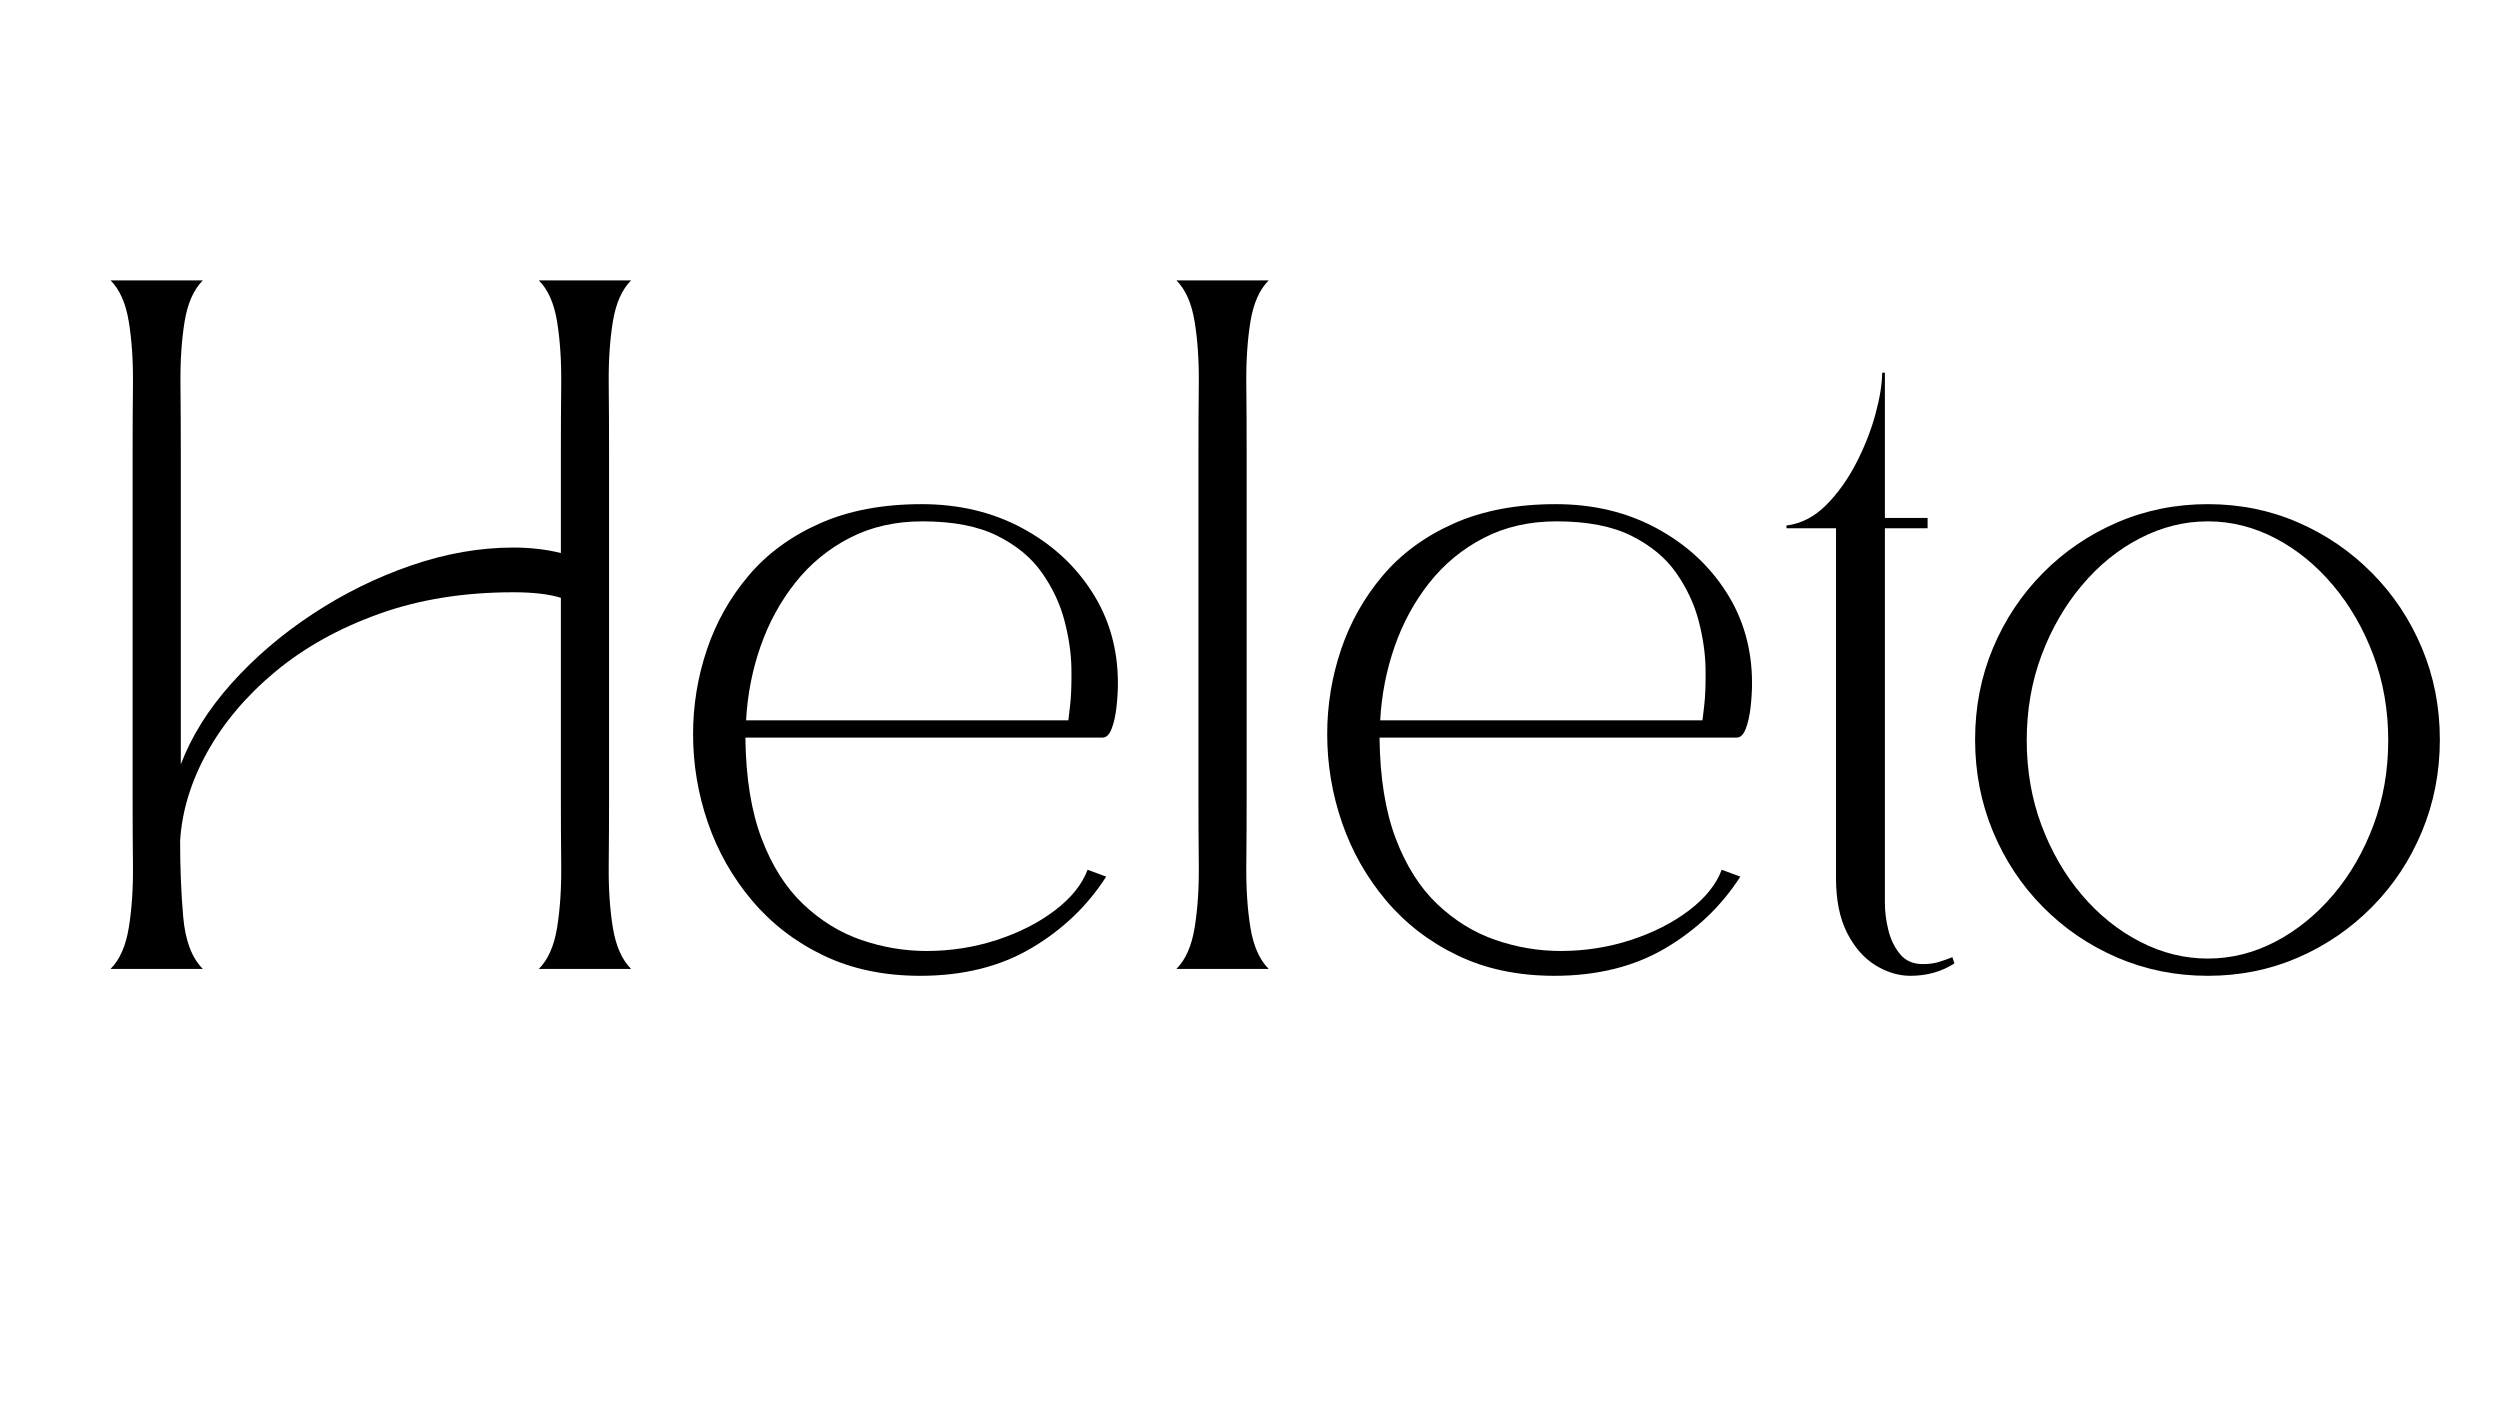
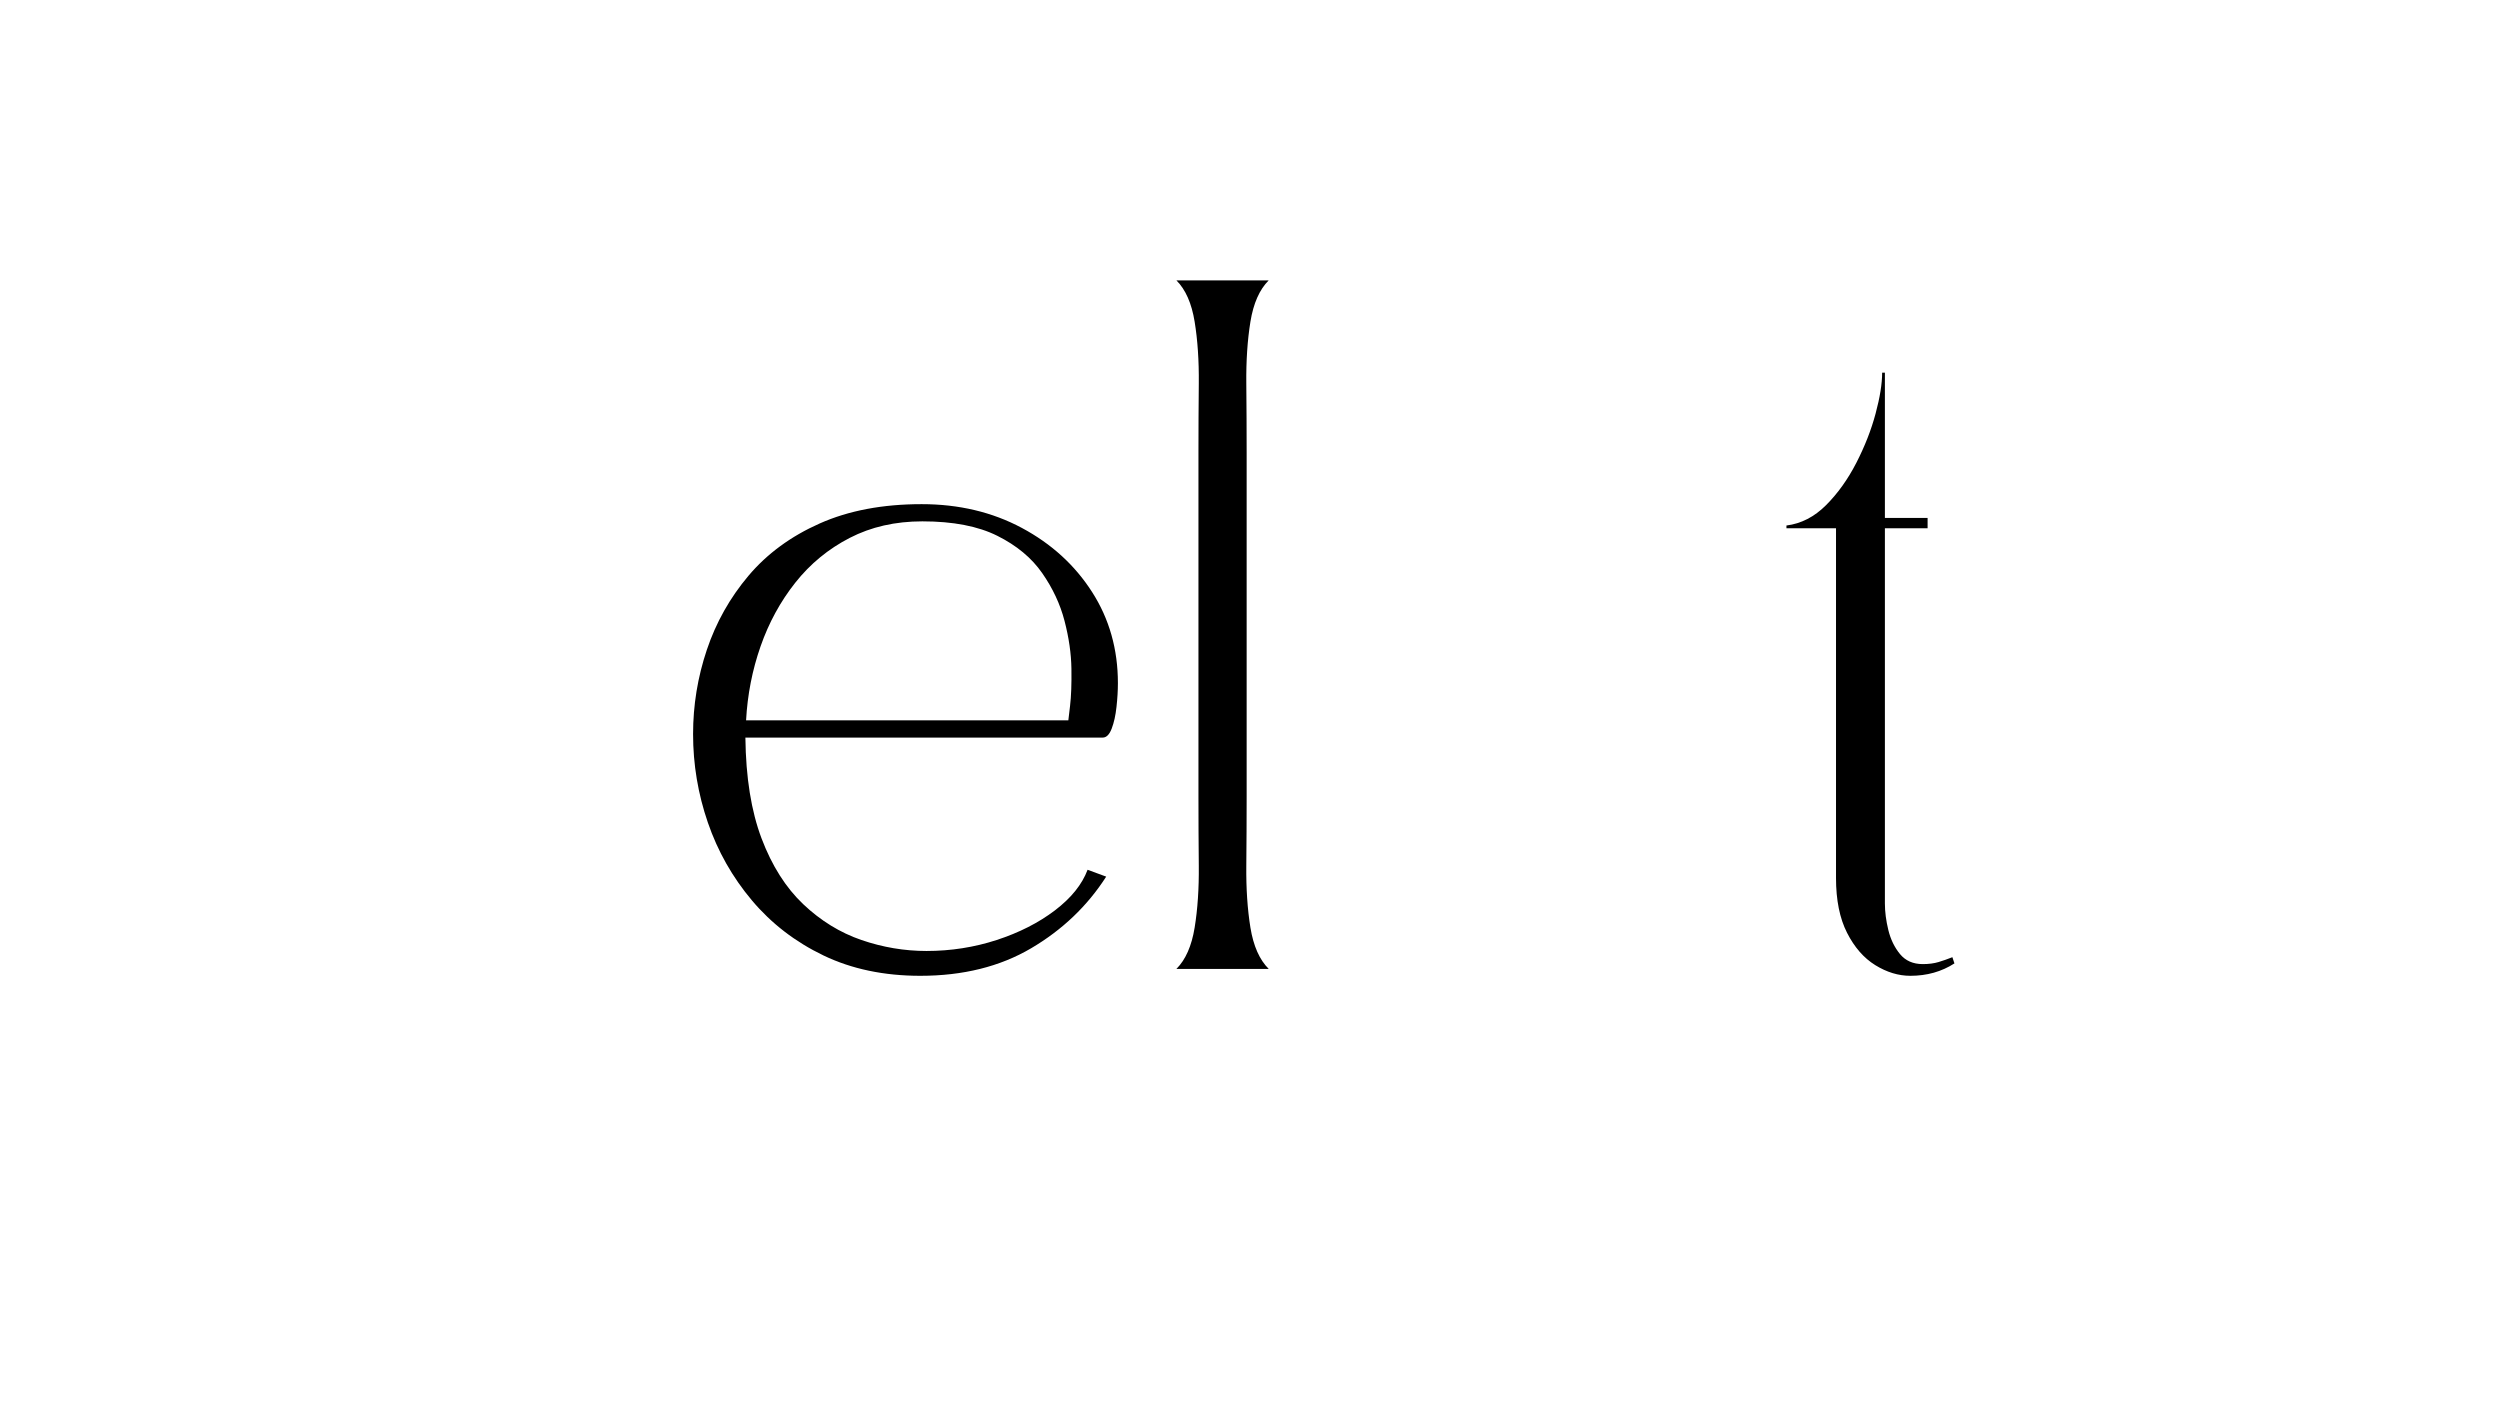
<svg xmlns="http://www.w3.org/2000/svg" version="1.2" preserveAspectRatio="xMidYMid meet" height="768" viewBox="0 0 1024.5 576" zoomAndPan="magnify" width="1366">
  <defs />
  <g id="0400303eba">
    <g style="fill:#000000;fill-opacity:1;">
      <g transform="translate(34.032, 397.056)">
-         <path d="M 11.281 0 C 15.039 -3.758 17.531 -9.398 18.75 -16.922 C 19.977 -24.453 20.547 -32.922 20.453 -42.328 C 20.359 -51.734 20.312 -61.133 20.312 -70.531 L 20.312 -211.609 C 20.312 -221.016 20.359 -230.422 20.453 -239.828 C 20.547 -249.234 19.977 -257.695 18.75 -265.219 C 17.531 -272.75 15.039 -278.395 11.281 -282.156 L 49.094 -282.156 C 45.332 -278.395 42.836 -272.75 41.609 -265.219 C 40.391 -257.695 39.828 -249.234 39.922 -239.828 C 40.016 -230.422 40.062 -221.016 40.062 -211.609 L 40.062 -83.797 C 44.395 -95.273 51.305 -106.328 60.797 -116.953 C 70.297 -127.578 81.395 -137.07 94.094 -145.438 C 106.789 -153.812 120.238 -160.441 134.438 -165.328 C 148.645 -170.223 162.613 -172.672 176.344 -172.672 C 183.301 -172.672 189.789 -171.922 195.812 -170.422 L 195.812 -211.609 C 195.812 -221.016 195.859 -230.422 195.953 -239.828 C 196.047 -249.234 195.484 -257.695 194.266 -265.219 C 193.047 -272.75 190.551 -278.395 186.781 -282.156 L 224.594 -282.156 C 220.832 -278.395 218.336 -272.75 217.109 -265.219 C 215.891 -257.695 215.328 -249.234 215.422 -239.828 C 215.516 -230.422 215.562 -221.016 215.562 -211.609 L 215.562 -70.531 C 215.562 -61.133 215.516 -51.734 215.422 -42.328 C 215.328 -32.922 215.891 -24.453 217.109 -16.922 C 218.336 -9.398 220.832 -3.758 224.594 0 L 186.781 0 C 190.551 -3.758 193.047 -9.398 194.266 -16.922 C 195.484 -24.453 196.047 -32.922 195.953 -42.328 C 195.859 -51.734 195.812 -61.133 195.812 -70.531 L 195.812 -152.078 C 190.926 -153.586 184.438 -154.344 176.344 -154.344 C 156.031 -154.344 137.645 -151.379 121.188 -145.453 C 104.727 -139.523 90.57 -131.625 78.719 -121.75 C 66.875 -111.875 57.609 -100.914 50.922 -88.875 C 44.242 -76.844 40.531 -64.711 39.781 -52.484 C 39.781 -41.379 40.203 -30.984 41.047 -21.297 C 41.898 -11.609 44.582 -4.508 49.094 0 Z M 11.281 0" style="stroke:none" />
-       </g>
+         </g>
    </g>
    <g style="fill:#000000;fill-opacity:1;">
      <g transform="translate(269.914, 397.056)">
        <path d="M 14.109 -96.219 C 14.109 -108.062 15.988 -119.578 19.75 -130.766 C 23.508 -141.961 29.195 -152.078 36.812 -161.109 C 44.438 -170.141 54.172 -177.285 66.016 -182.547 C 77.867 -187.816 91.789 -190.453 107.781 -190.453 C 123.02 -190.453 136.703 -187.207 148.828 -180.719 C 160.961 -174.227 170.555 -165.477 177.609 -154.469 C 184.672 -143.469 188.203 -131.008 188.203 -117.094 C 188.203 -114.082 188.008 -110.836 187.625 -107.359 C 187.25 -103.879 186.594 -100.914 185.656 -98.469 C 184.719 -96.02 183.492 -94.797 181.984 -94.797 L 35.547 -94.797 C 35.734 -78.43 37.941 -64.656 42.172 -53.469 C 46.41 -42.281 52.102 -33.297 59.25 -26.516 C 66.395 -19.742 74.344 -14.852 83.094 -11.844 C 91.844 -8.844 100.734 -7.344 109.766 -7.344 C 119.734 -7.344 129.32 -8.844 138.531 -11.844 C 147.75 -14.852 155.695 -18.895 162.375 -23.969 C 169.051 -29.051 173.52 -34.602 175.781 -40.625 L 183.406 -37.812 C 175.688 -25.77 165.43 -15.984 152.641 -8.453 C 139.848 -0.93 124.707 2.828 107.219 2.828 C 92.352 2.828 79.133 0.051 67.562 -5.5 C 56 -11.051 46.219 -18.578 38.219 -28.078 C 30.227 -37.578 24.211 -48.203 20.172 -59.953 C 16.129 -71.711 14.109 -83.801 14.109 -96.219 Z M 35.828 -101.859 L 167.891 -101.859 C 167.891 -101.859 168.125 -103.832 168.594 -107.781 C 169.062 -111.727 169.25 -116.805 169.156 -123.016 C 169.062 -129.223 168.117 -135.758 166.328 -142.625 C 164.547 -149.488 161.488 -156.023 157.156 -162.234 C 152.832 -168.441 146.719 -173.52 138.812 -177.469 C 130.914 -181.426 120.664 -183.406 108.062 -183.406 C 96.969 -183.406 87.047 -181.145 78.297 -176.625 C 69.547 -172.113 62.113 -166 56 -158.281 C 49.895 -150.57 45.148 -141.875 41.766 -132.188 C 38.379 -122.5 36.398 -112.391 35.828 -101.859 Z M 35.828 -101.859" style="stroke:none" />
      </g>
    </g>
    <g style="fill:#000000;fill-opacity:1;">
      <g transform="translate(472.22, 397.056)">
        <path d="M 9.875 -282.156 L 47.688 -282.156 C 43.926 -278.395 41.43 -272.75 40.203 -265.219 C 38.984 -257.695 38.422 -249.234 38.516 -239.828 C 38.609 -230.422 38.656 -221.016 38.656 -211.609 L 38.656 -70.531 C 38.656 -61.133 38.609 -51.734 38.516 -42.328 C 38.422 -32.922 38.984 -24.453 40.203 -16.922 C 41.43 -9.398 43.926 -3.758 47.688 0 L 9.875 0 C 13.633 -3.758 16.125 -9.398 17.344 -16.922 C 18.57 -24.453 19.141 -32.922 19.047 -42.328 C 18.953 -51.734 18.906 -61.133 18.906 -70.531 L 18.906 -211.609 C 18.906 -221.016 18.953 -230.422 19.047 -239.828 C 19.141 -249.234 18.57 -257.695 17.344 -265.219 C 16.125 -272.75 13.633 -278.395 9.875 -282.156 Z M 9.875 -282.156" style="stroke:none" />
      </g>
    </g>
    <g style="fill:#000000;fill-opacity:1;">
      <g transform="translate(529.78, 397.056)">
-         <path d="M 14.109 -96.219 C 14.109 -108.062 15.988 -119.578 19.75 -130.766 C 23.508 -141.961 29.195 -152.078 36.812 -161.109 C 44.438 -170.141 54.172 -177.285 66.016 -182.547 C 77.867 -187.816 91.789 -190.453 107.781 -190.453 C 123.02 -190.453 136.703 -187.207 148.828 -180.719 C 160.961 -174.227 170.555 -165.477 177.609 -154.469 C 184.672 -143.469 188.203 -131.008 188.203 -117.094 C 188.203 -114.082 188.008 -110.836 187.625 -107.359 C 187.25 -103.879 186.594 -100.914 185.656 -98.469 C 184.719 -96.02 183.492 -94.797 181.984 -94.797 L 35.547 -94.797 C 35.734 -78.43 37.941 -64.656 42.172 -53.469 C 46.41 -42.281 52.102 -33.297 59.25 -26.516 C 66.395 -19.742 74.344 -14.852 83.094 -11.844 C 91.844 -8.844 100.734 -7.344 109.766 -7.344 C 119.734 -7.344 129.32 -8.844 138.531 -11.844 C 147.75 -14.852 155.695 -18.895 162.375 -23.969 C 169.051 -29.051 173.52 -34.602 175.781 -40.625 L 183.406 -37.812 C 175.688 -25.77 165.43 -15.984 152.641 -8.453 C 139.848 -0.93 124.707 2.828 107.219 2.828 C 92.352 2.828 79.133 0.051 67.562 -5.5 C 56 -11.051 46.219 -18.578 38.219 -28.078 C 30.227 -37.578 24.211 -48.203 20.172 -59.953 C 16.129 -71.711 14.109 -83.801 14.109 -96.219 Z M 35.828 -101.859 L 167.891 -101.859 C 167.891 -101.859 168.125 -103.832 168.594 -107.781 C 169.062 -111.727 169.25 -116.805 169.156 -123.016 C 169.062 -129.223 168.117 -135.758 166.328 -142.625 C 164.547 -149.488 161.488 -156.023 157.156 -162.234 C 152.832 -168.441 146.719 -173.52 138.812 -177.469 C 130.914 -181.426 120.664 -183.406 108.062 -183.406 C 96.969 -183.406 87.047 -181.145 78.297 -176.625 C 69.547 -172.113 62.113 -166 56 -158.281 C 49.895 -150.57 45.148 -141.875 41.766 -132.188 C 38.379 -122.5 36.398 -112.391 35.828 -101.859 Z M 35.828 -101.859" style="stroke:none" />
-       </g>
+         </g>
    </g>
    <g style="fill:#000000;fill-opacity:1;">
      <g transform="translate(732.085, 397.056)">
        <path d="M 0 -181.703 C 6.02 -182.461 11.426 -185.238 16.219 -190.031 C 21.02 -194.832 25.16 -200.617 28.641 -207.391 C 32.117 -214.16 34.75 -220.883 36.531 -227.562 C 38.32 -234.238 39.219 -239.832 39.219 -244.344 L 40.344 -244.344 L 40.344 -184.812 L 57.844 -184.812 L 57.844 -180.578 L 40.344 -180.578 L 40.344 -26.812 C 40.344 -23.414 40.812 -19.789 41.75 -15.938 C 42.695 -12.082 44.297 -8.789 46.547 -6.062 C 48.805 -3.332 51.91 -1.969 55.859 -1.969 C 58.305 -1.969 60.469 -2.25 62.344 -2.812 C 64.227 -3.383 66.113 -4.047 68 -4.797 L 68.844 -2.25 C 63.582 1.133 57.562 2.828 50.781 2.828 C 45.895 2.828 41.098 1.367 36.391 -1.547 C 31.691 -4.461 27.836 -8.883 24.828 -14.812 C 21.816 -20.738 20.312 -28.219 20.312 -37.25 L 20.312 -180.578 L 0 -180.578 Z M 0 -181.703" style="stroke:none" />
      </g>
    </g>
    <g style="fill:#000000;fill-opacity:1;">
      <g transform="translate(795.288, 397.056)">
-         <path d="M 109.484 2.828 C 96.305 2.828 83.93 0.336 72.359 -4.641 C 60.797 -9.629 50.641 -16.547 41.891 -25.391 C 33.148 -34.234 26.332 -44.531 21.438 -56.281 C 16.551 -68.039 14.109 -80.598 14.109 -93.953 C 14.109 -107.305 16.551 -119.816 21.438 -131.484 C 26.332 -143.148 33.148 -153.398 41.891 -162.234 C 50.641 -171.078 60.797 -177.988 72.359 -182.969 C 83.93 -187.957 96.305 -190.453 109.484 -190.453 C 122.648 -190.453 134.969 -187.957 146.438 -182.969 C 157.914 -177.988 168.023 -171.078 176.766 -162.234 C 185.516 -153.398 192.332 -143.148 197.219 -131.484 C 202.113 -119.816 204.562 -107.305 204.562 -93.953 C 204.562 -80.598 202.113 -68.039 197.219 -56.281 C 192.332 -44.531 185.516 -34.234 176.766 -25.391 C 168.023 -16.547 157.914 -9.629 146.438 -4.641 C 134.969 0.336 122.648 2.828 109.484 2.828 Z M 35.266 -93.672 C 35.266 -81.254 37.285 -69.641 41.328 -58.828 C 45.379 -48.016 50.883 -38.516 57.844 -30.328 C 64.801 -22.148 72.75 -15.754 81.688 -11.141 C 90.625 -6.535 99.891 -4.234 109.484 -4.234 C 119.066 -4.234 128.281 -6.535 137.125 -11.141 C 145.969 -15.754 153.867 -22.148 160.828 -30.328 C 167.785 -38.516 173.285 -48.016 177.328 -58.828 C 181.379 -69.641 183.406 -81.254 183.406 -93.672 C 183.406 -106.086 181.379 -117.703 177.328 -128.516 C 173.285 -139.336 167.785 -148.883 160.828 -157.156 C 153.867 -165.438 145.969 -171.879 137.125 -176.484 C 128.281 -181.098 119.066 -183.406 109.484 -183.406 C 99.891 -183.406 90.625 -181.098 81.688 -176.484 C 72.75 -171.879 64.801 -165.438 57.844 -157.156 C 50.883 -148.883 45.379 -139.336 41.328 -128.516 C 37.285 -117.703 35.266 -106.086 35.266 -93.672 Z M 35.266 -93.672" style="stroke:none" />
-       </g>
+         </g>
    </g>
  </g>
</svg>